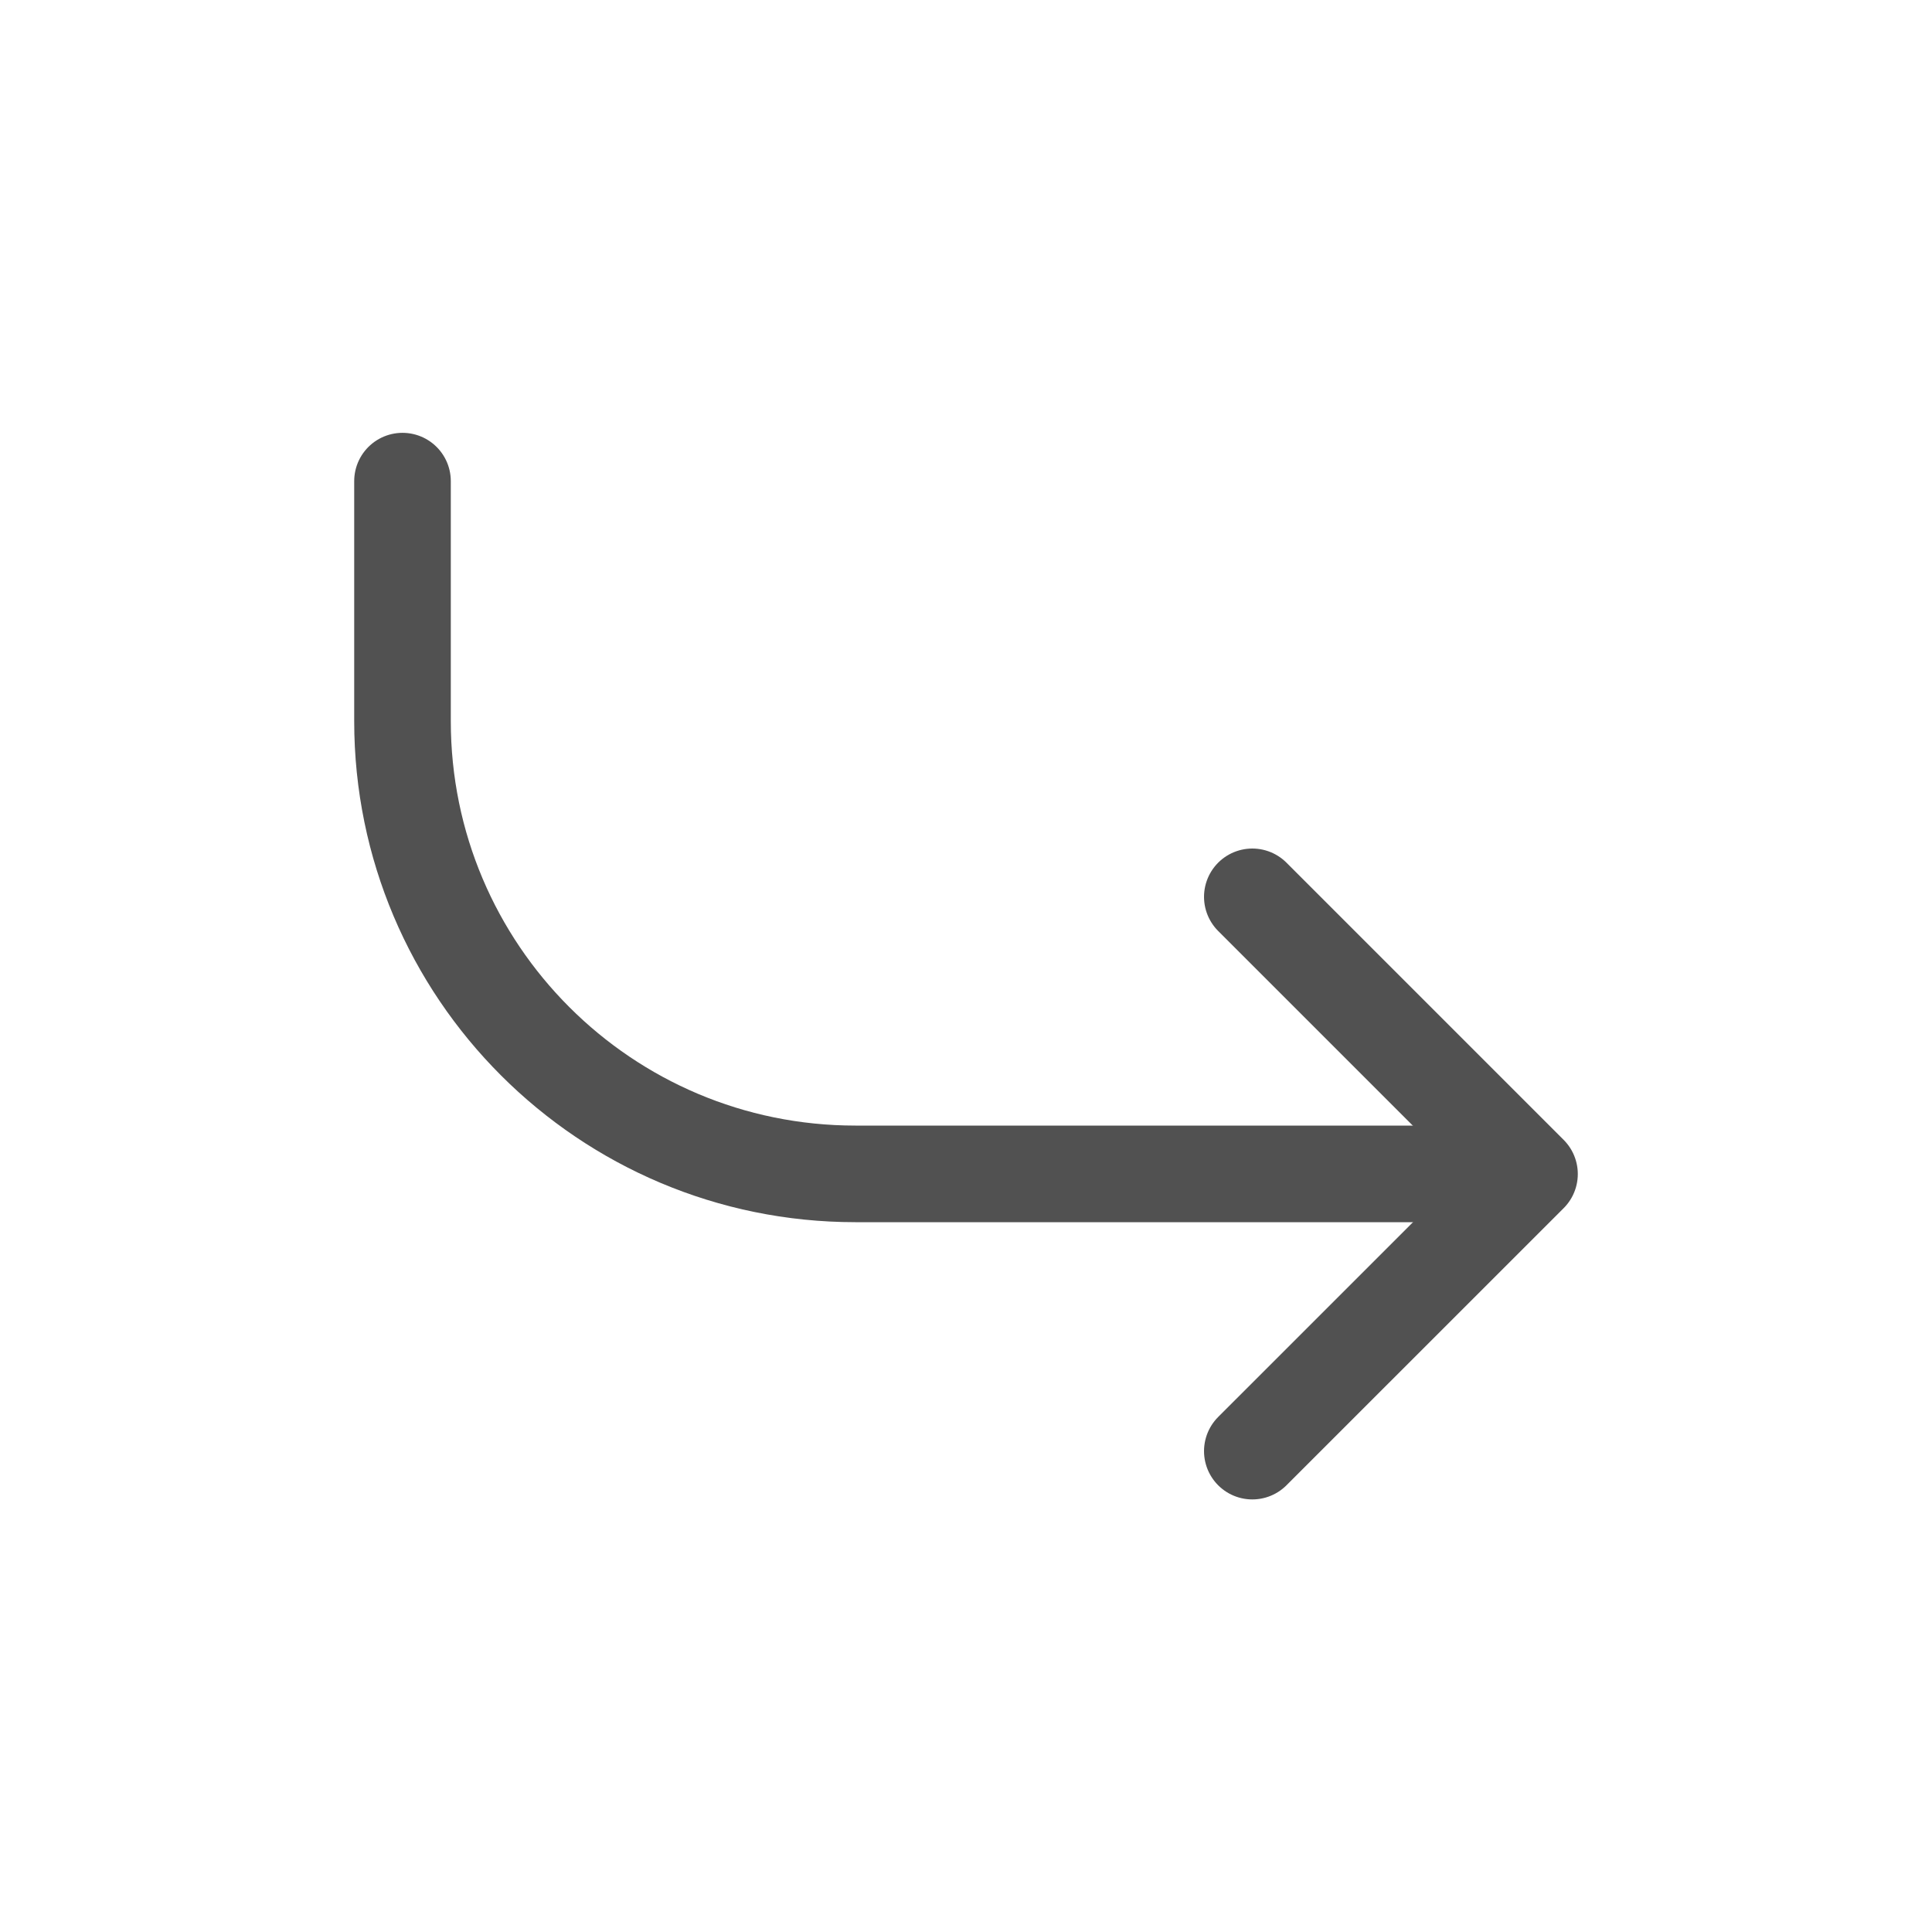
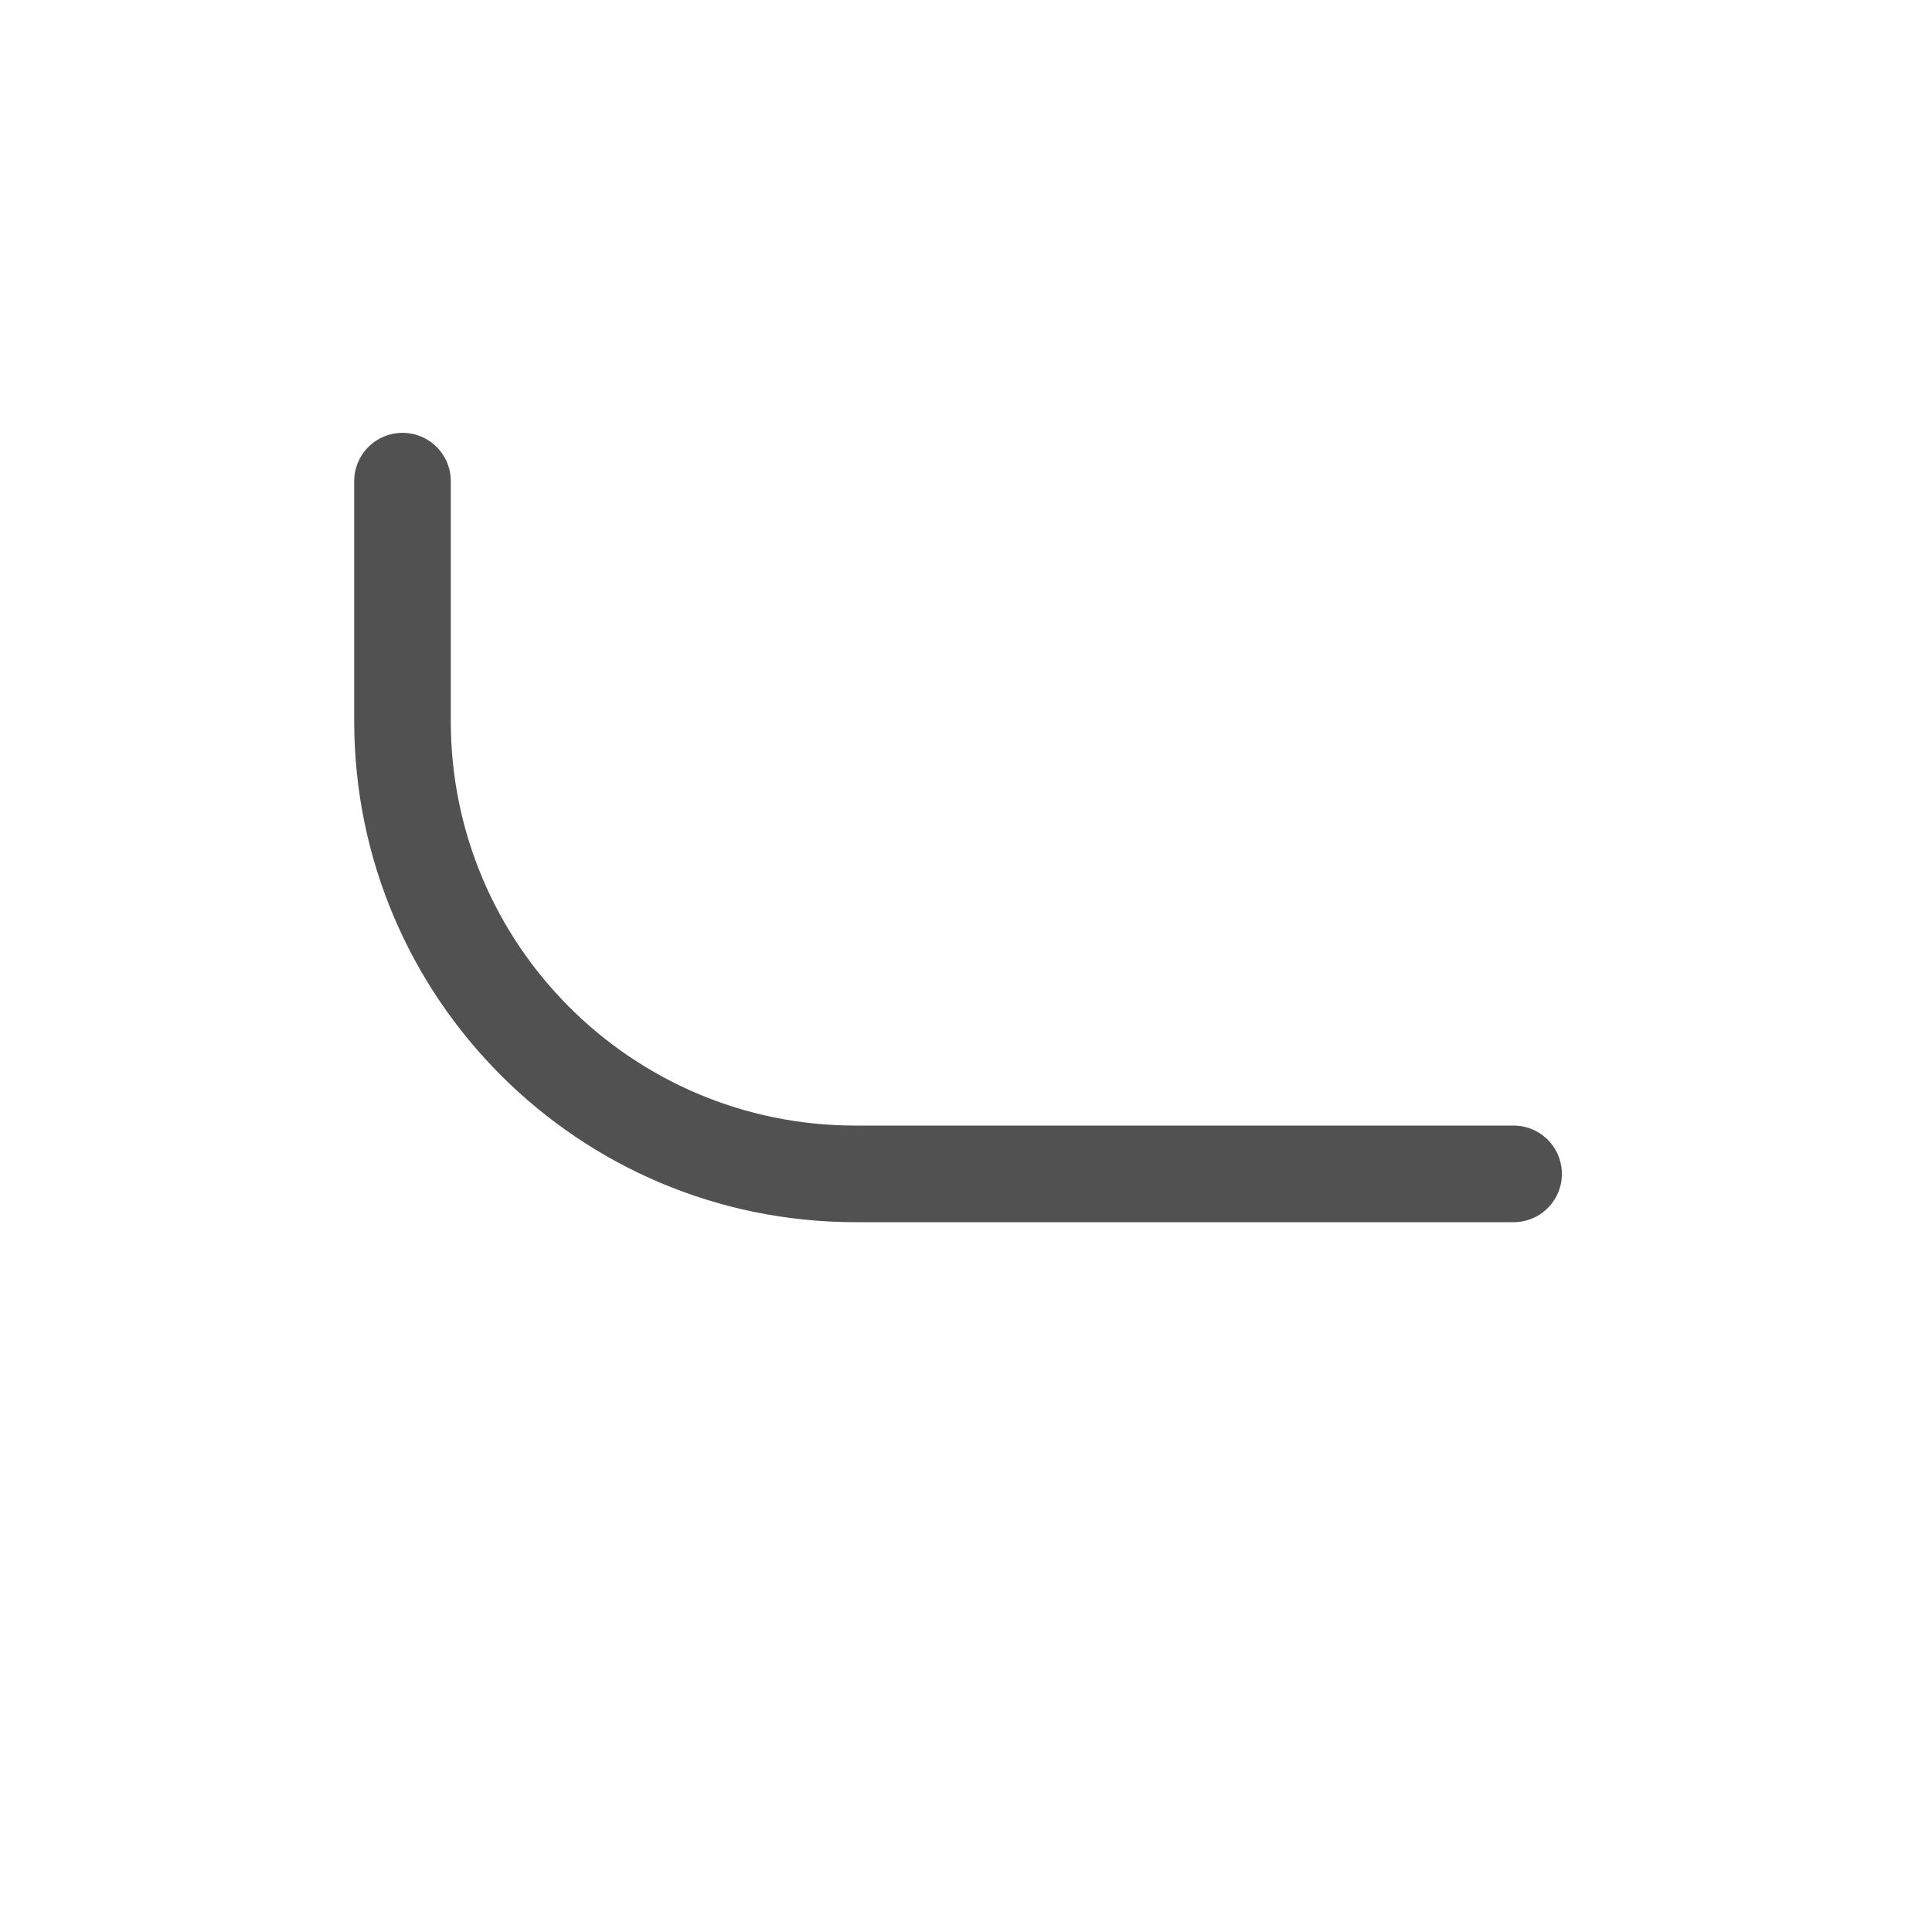
<svg xmlns="http://www.w3.org/2000/svg" width="30" height="30" viewBox="0 0 30 30" fill="none">
-   <path d="M19.446 13.926L23.75 18.23L19.446 22.533" stroke="#515151" stroke-width="1.5" stroke-linecap="round" stroke-linejoin="round" />
  <path d="M23.503 18.228H13.283C9.399 18.228 6.25 15.08 6.25 11.197V7.471" stroke="#515151" stroke-width="1.5" stroke-linecap="round" stroke-linejoin="round" />
</svg>